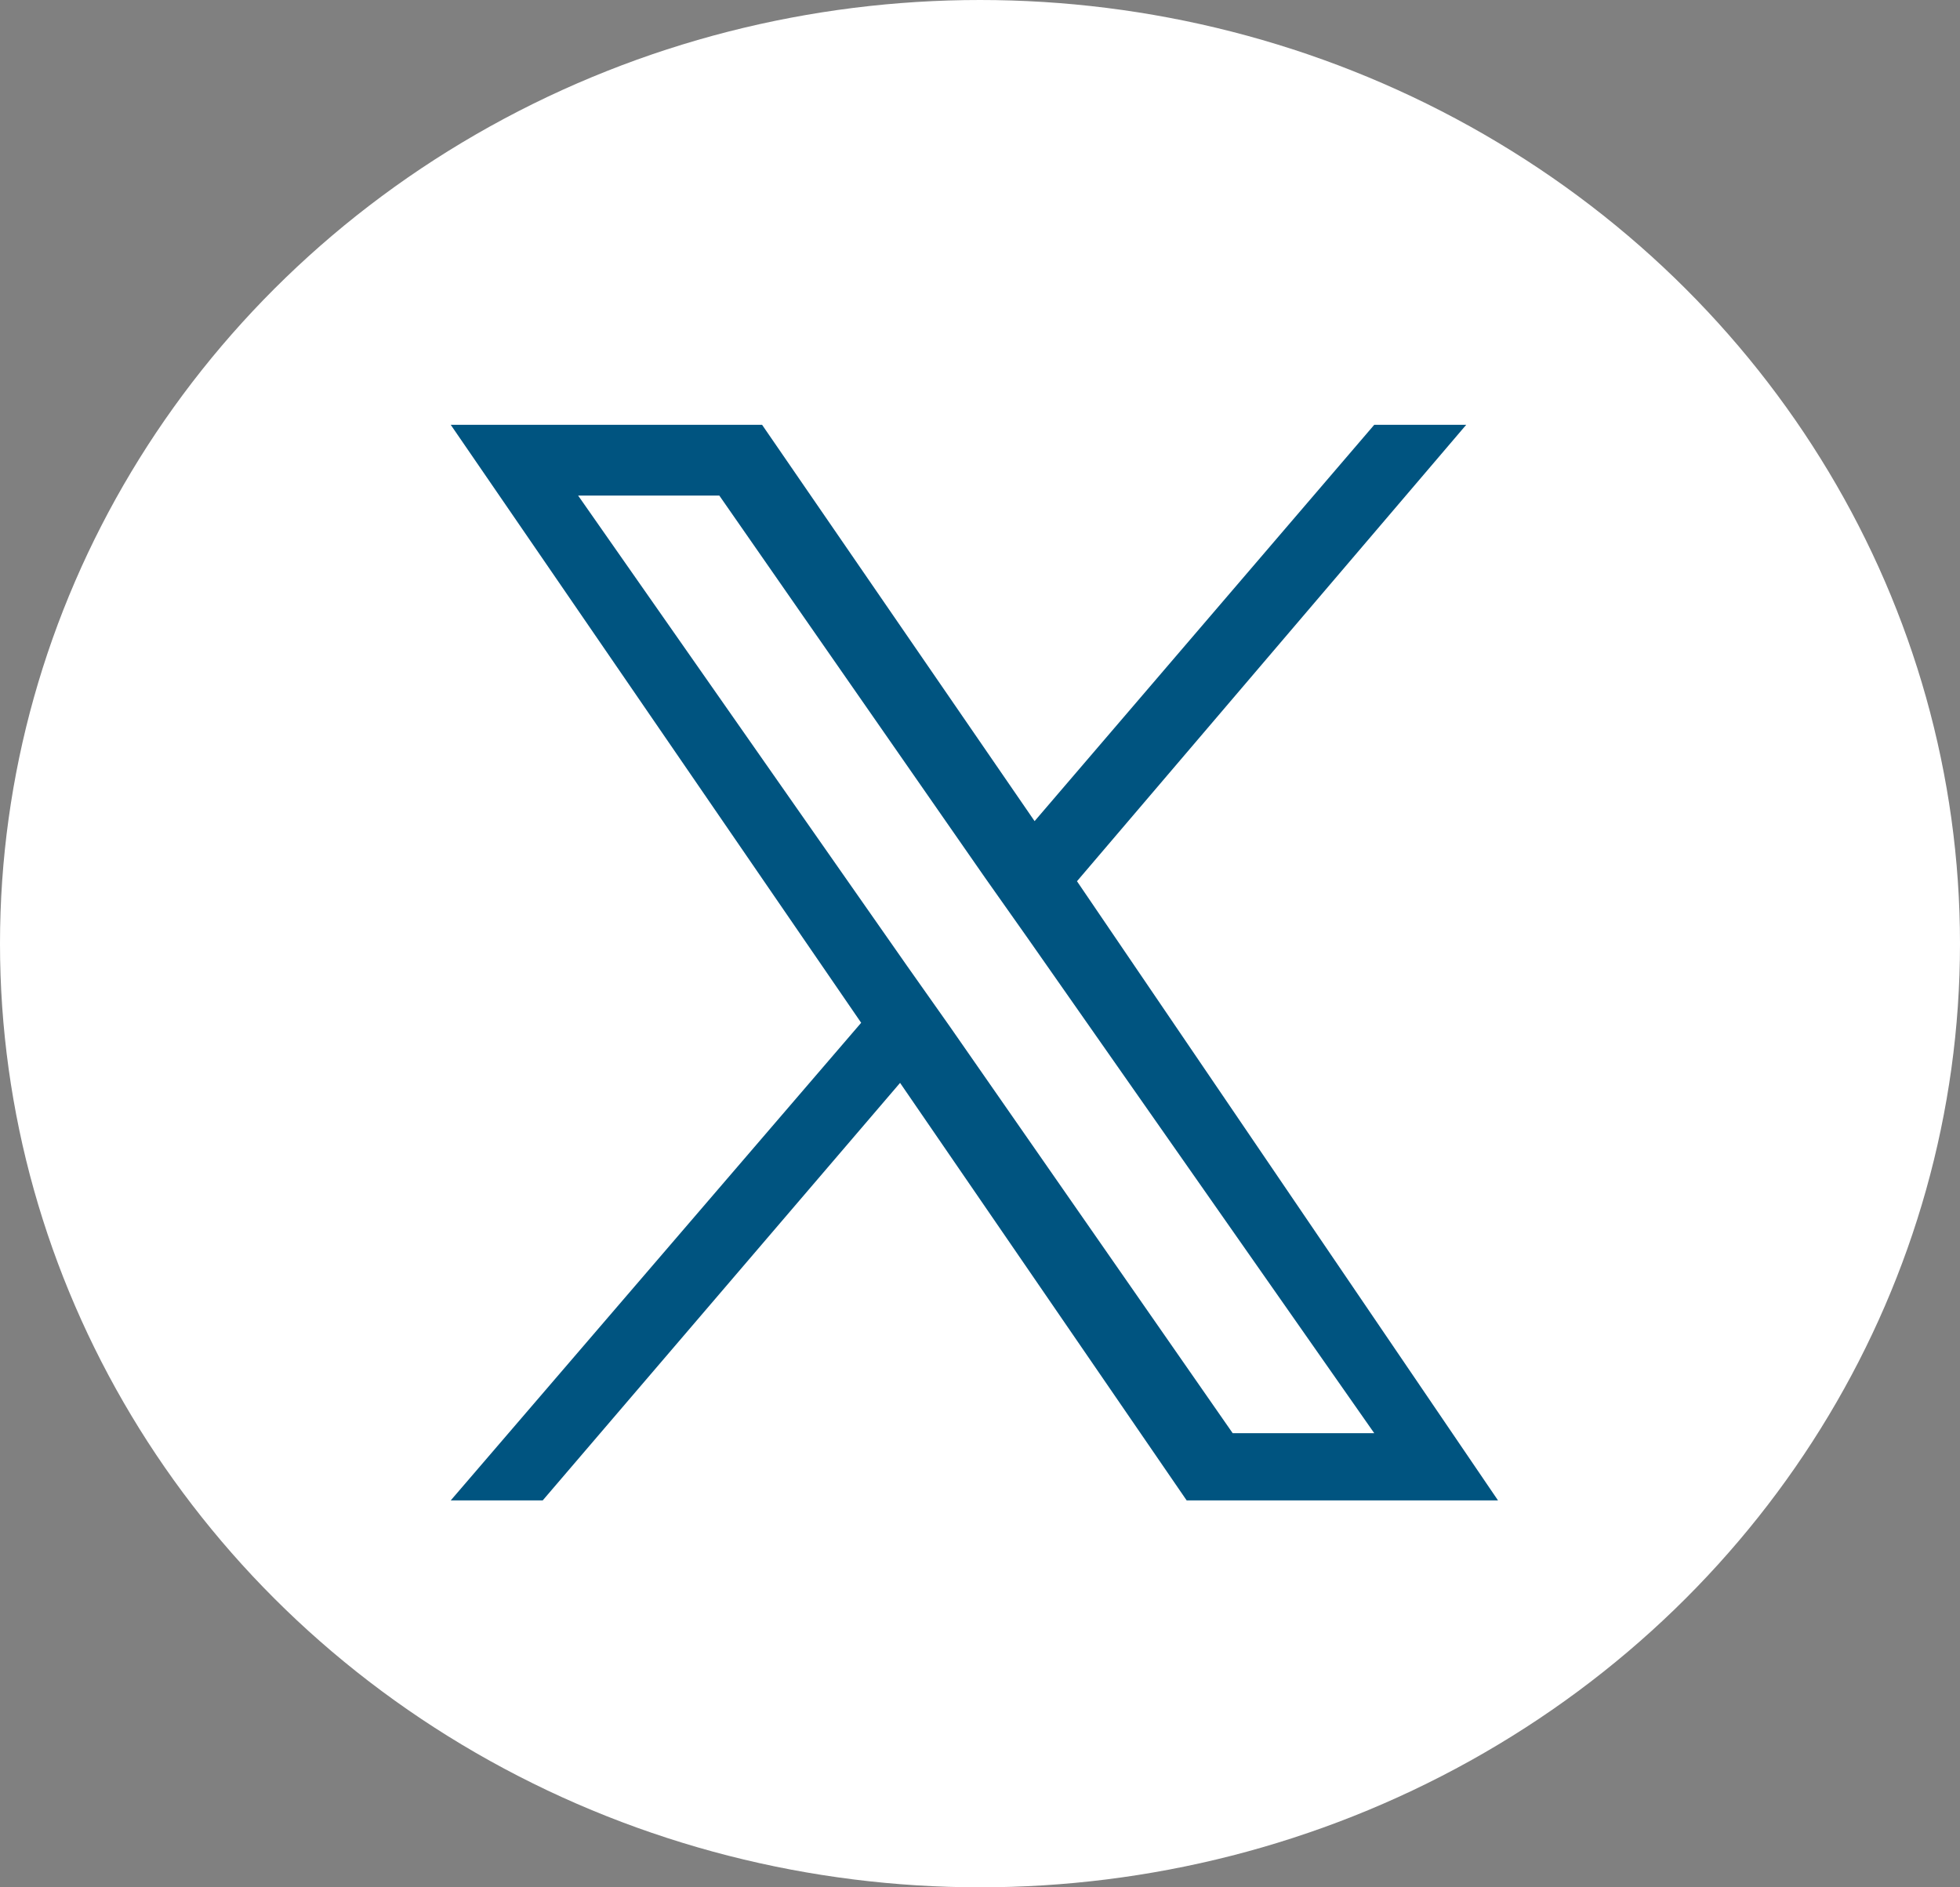
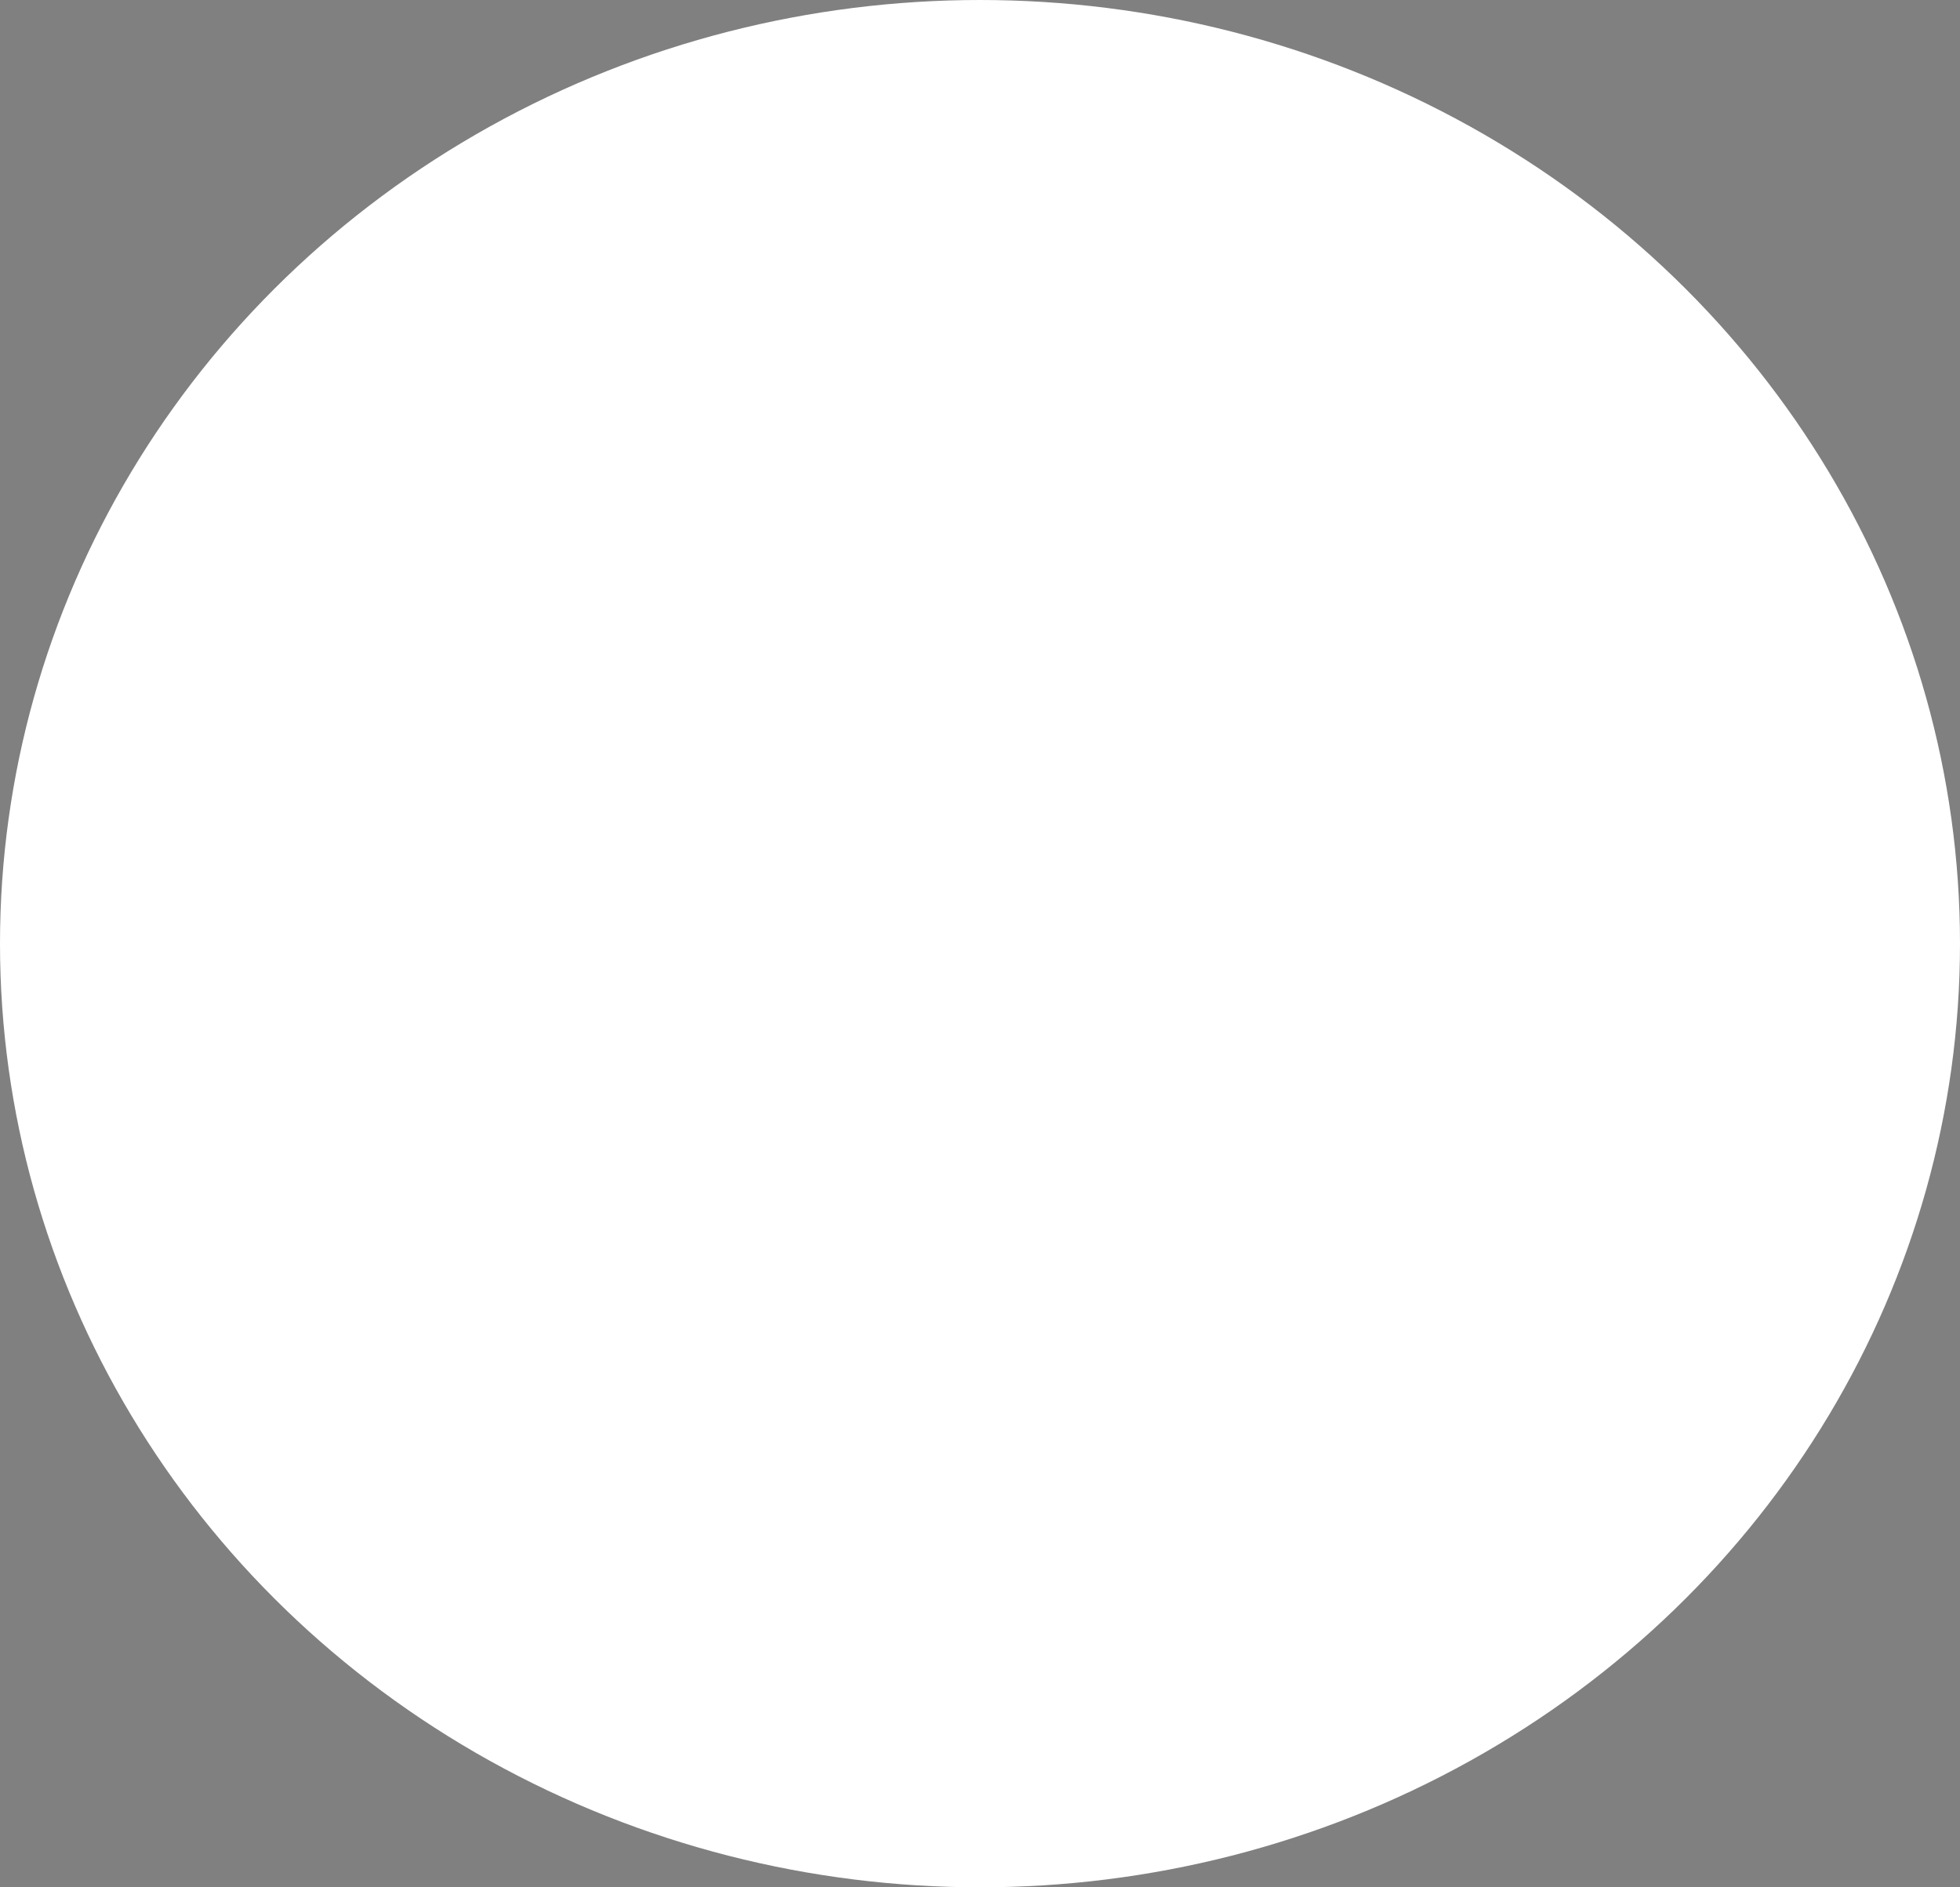
<svg xmlns="http://www.w3.org/2000/svg" width="27" height="26" viewBox="0 0 27 26">
  <rect x="0" y="0" width="27" height="26" fill="#808080" stroke="none" />
  <g id="Group_2469" data-name="Group 2469" transform="translate(-1631 -295)">
    <ellipse id="Ellipse_23" data-name="Ellipse 23" cx="13.5" cy="13" rx="13.5" ry="13" transform="translate(1631 295)" fill="#fff" />
-     <path id="Path_2473" data-name="Path 2473" d="M6.873,8.286l-.585-.829L1.755.975H3.7L7.36,6.239l.585.829,4.777,6.824h-1.95ZM12.722,0,8.043,5.46,4.289,0H0L5.654,8.238,0,14.818H1.267L6.19,9.066l3.948,5.752h4.289l-5.8-8.53L13.989,0Z" transform="translate(1637.209 300.852)" fill="#005480" />
  </g>
</svg>